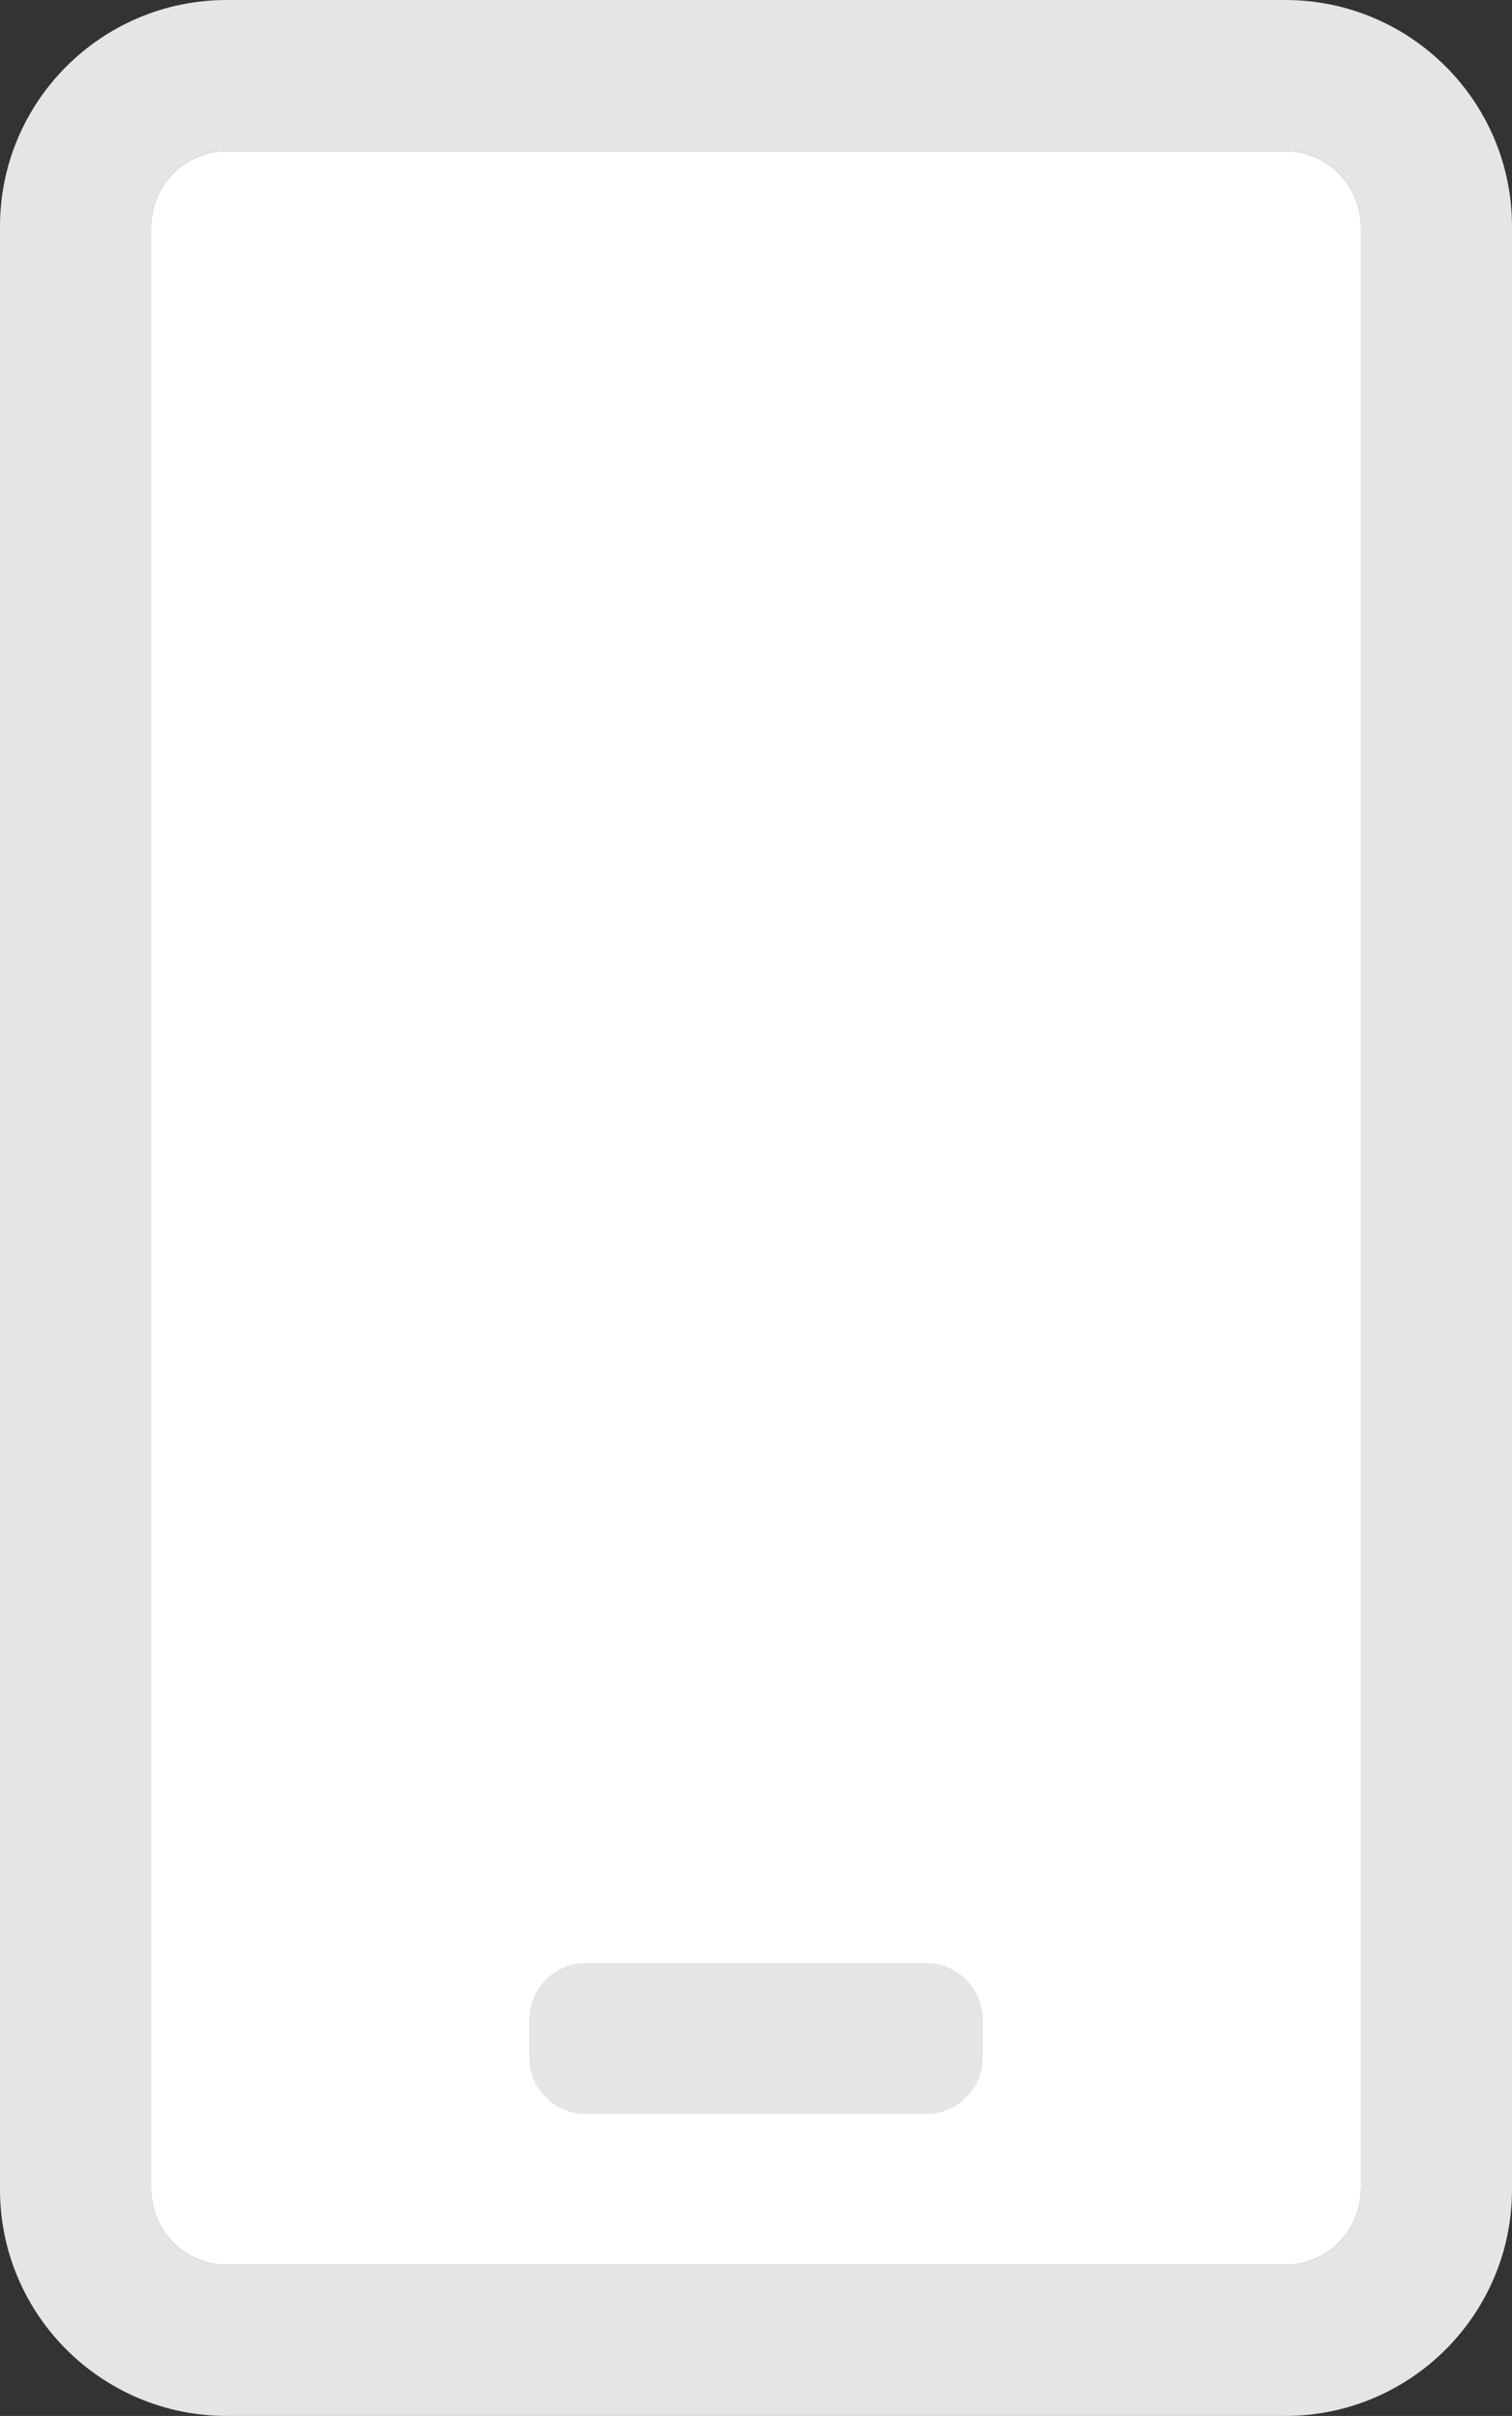
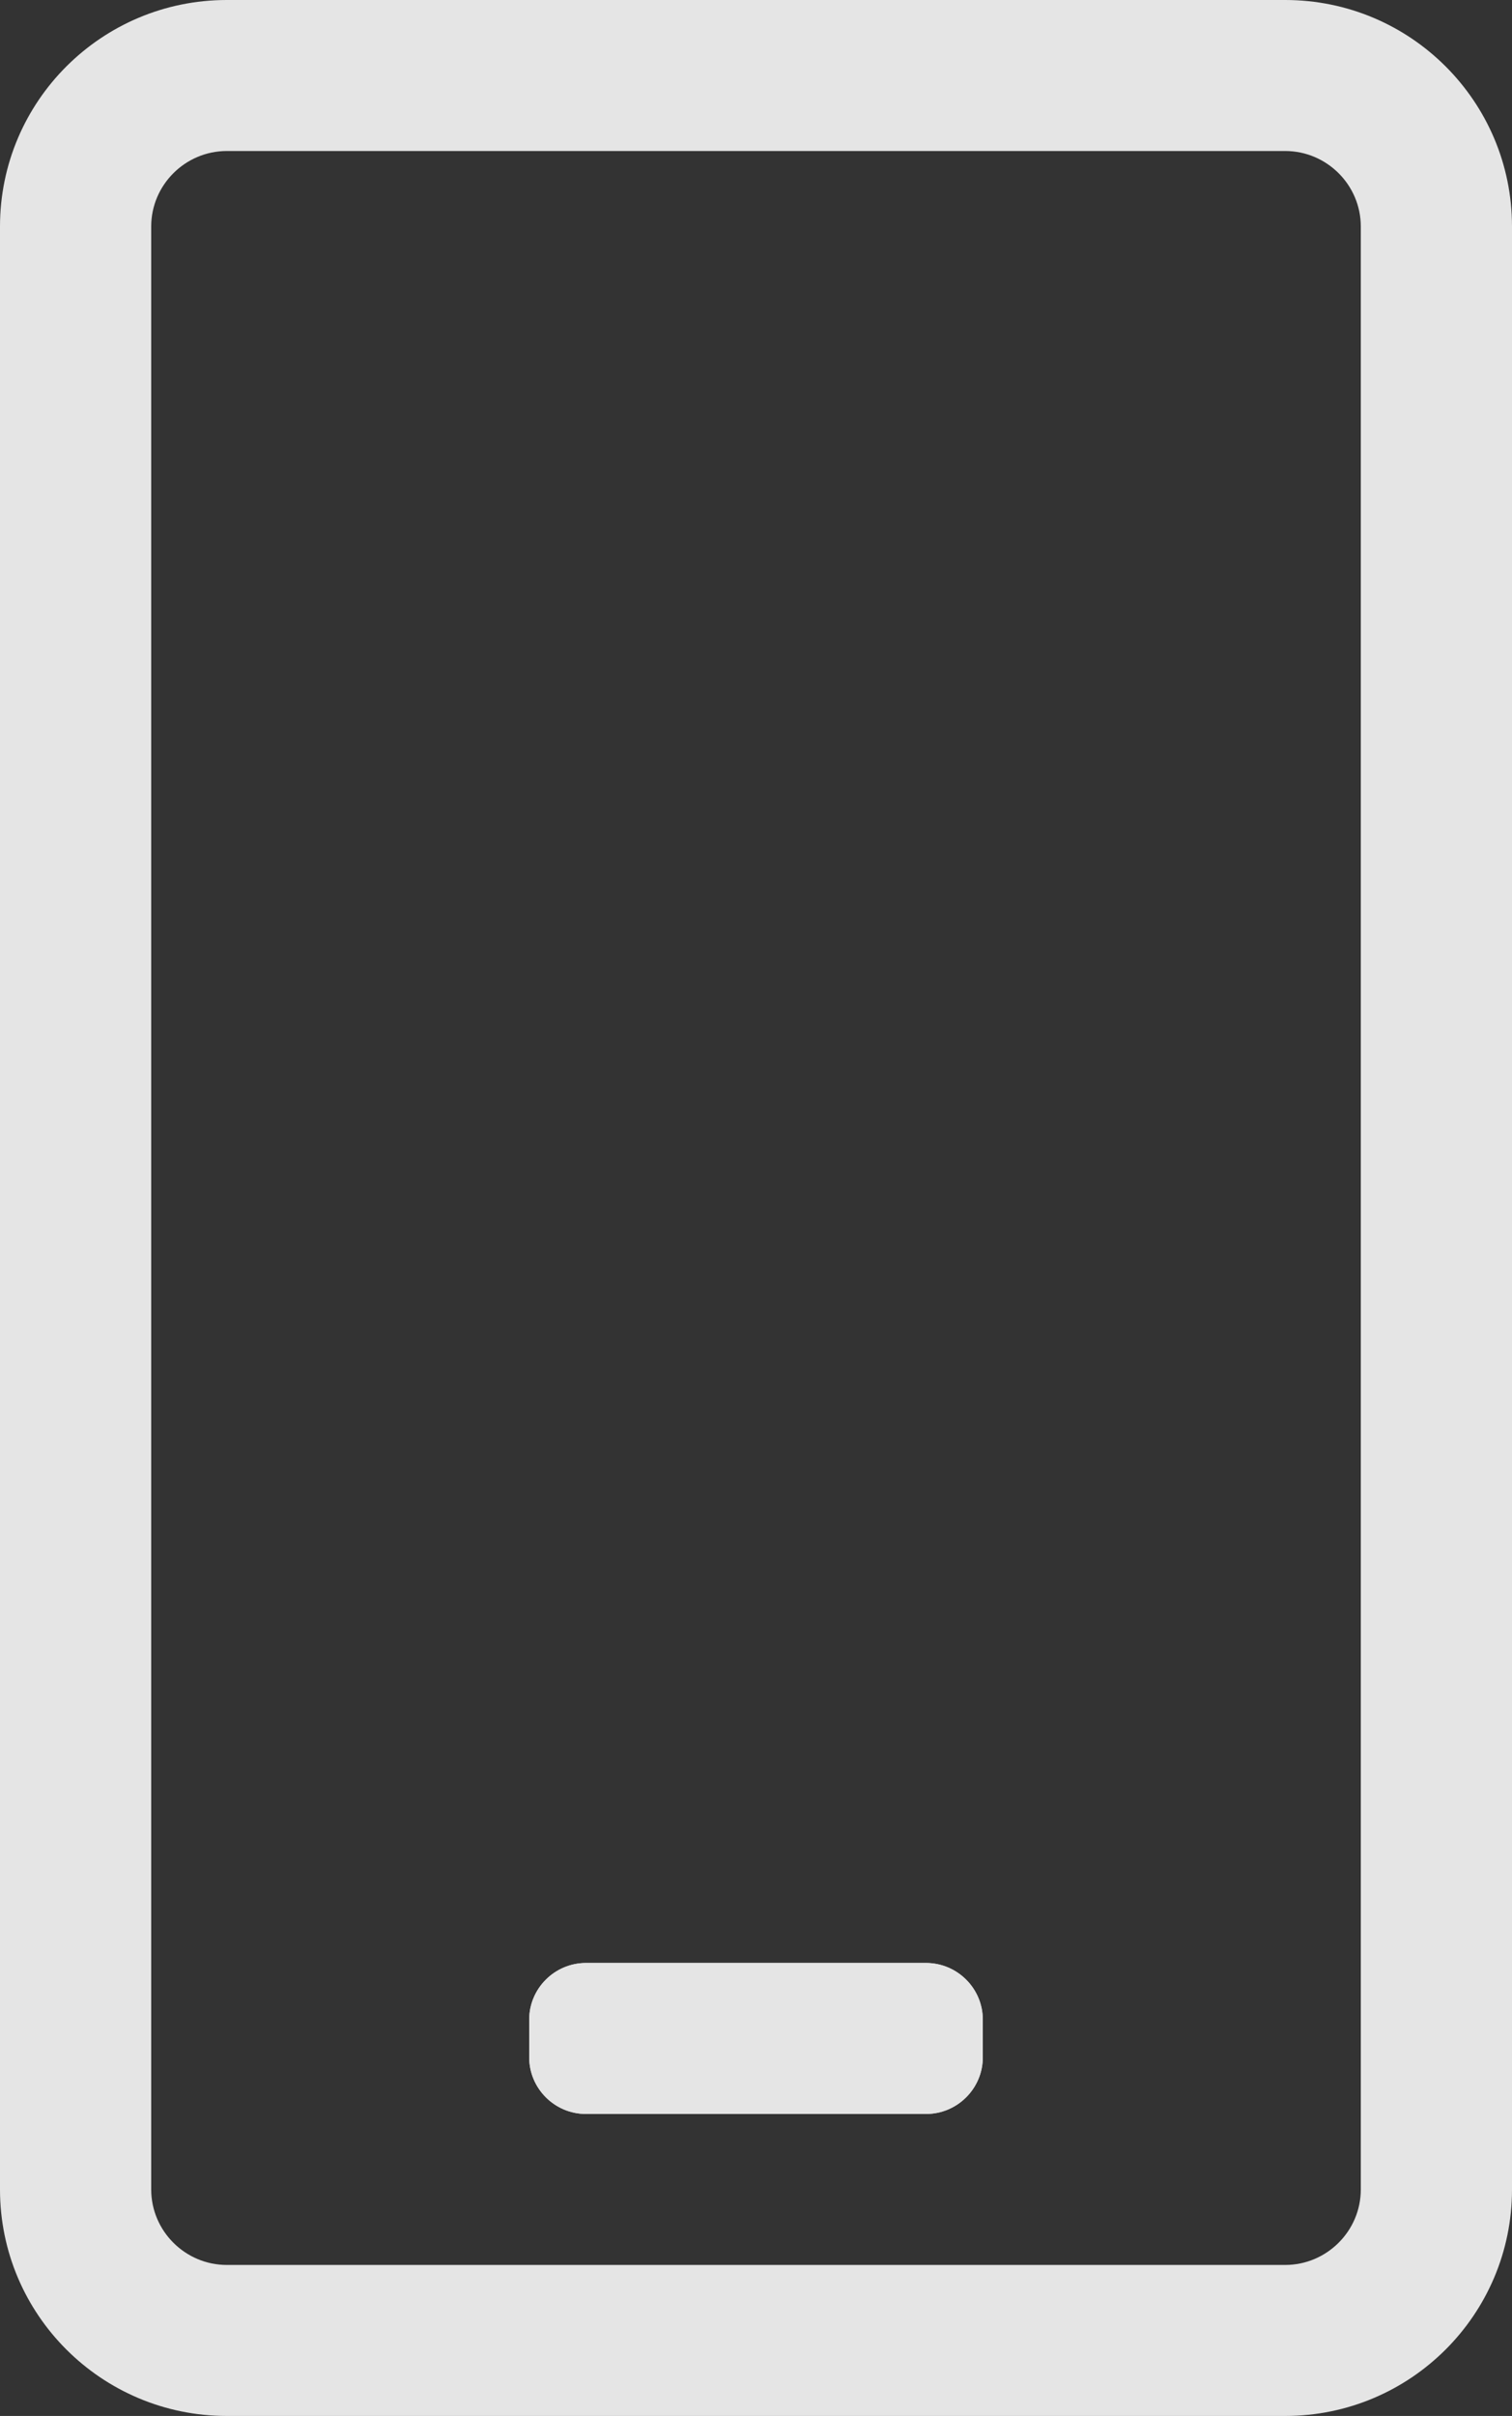
<svg xmlns="http://www.w3.org/2000/svg" width="62" height="99" viewBox="0 0 62 99" fill="none">
  <rect x="0" y="0" width="62" height="99" fill="#333333" stroke="none" />
  <path d="M37.975 86.625H24.025C22.746 86.625 21.7 85.581 21.7 84.305V82.758C21.7 81.482 22.746 80.438 24.025 80.438H37.975C39.254 80.438 40.3 81.482 40.3 82.758V84.305C40.3 85.581 39.254 86.625 37.975 86.625ZM62 9.281V89.719C62 94.843 57.834 99 52.7 99H9.3C4.166 99 0 94.843 0 89.719V9.281C0 4.157 4.166 0 9.3 0H52.7C57.834 0 62 4.157 62 9.281ZM55.8 9.281C55.8 7.58 54.405 6.188 52.7 6.188H9.3C7.595 6.188 6.2 7.58 6.2 9.281V89.719C6.2 91.42 7.595 92.812 9.3 92.812H52.7C54.405 92.812 55.8 91.42 55.8 89.719V9.281Z" fill="#E5E5E5" />
-   <path d="M52.7 6.188C54.405 6.188 55.8 7.58 55.8 9.281V89.719C55.8 91.42 54.405 92.812 52.7 92.812H9.3C7.595 92.812 6.2 91.42 6.2 89.719V9.281C6.2 7.58 7.595 6.188 9.3 6.188H52.7Z" fill="white" />
  <path d="M24.025 86.625H37.975C39.254 86.625 40.3 85.581 40.3 84.305V82.758C40.3 81.482 39.254 80.438 37.975 80.438H24.025C22.746 80.438 21.7 81.482 21.7 82.758V84.305C21.7 85.581 22.746 86.625 24.025 86.625Z" fill="#E5E5E5" />
</svg>